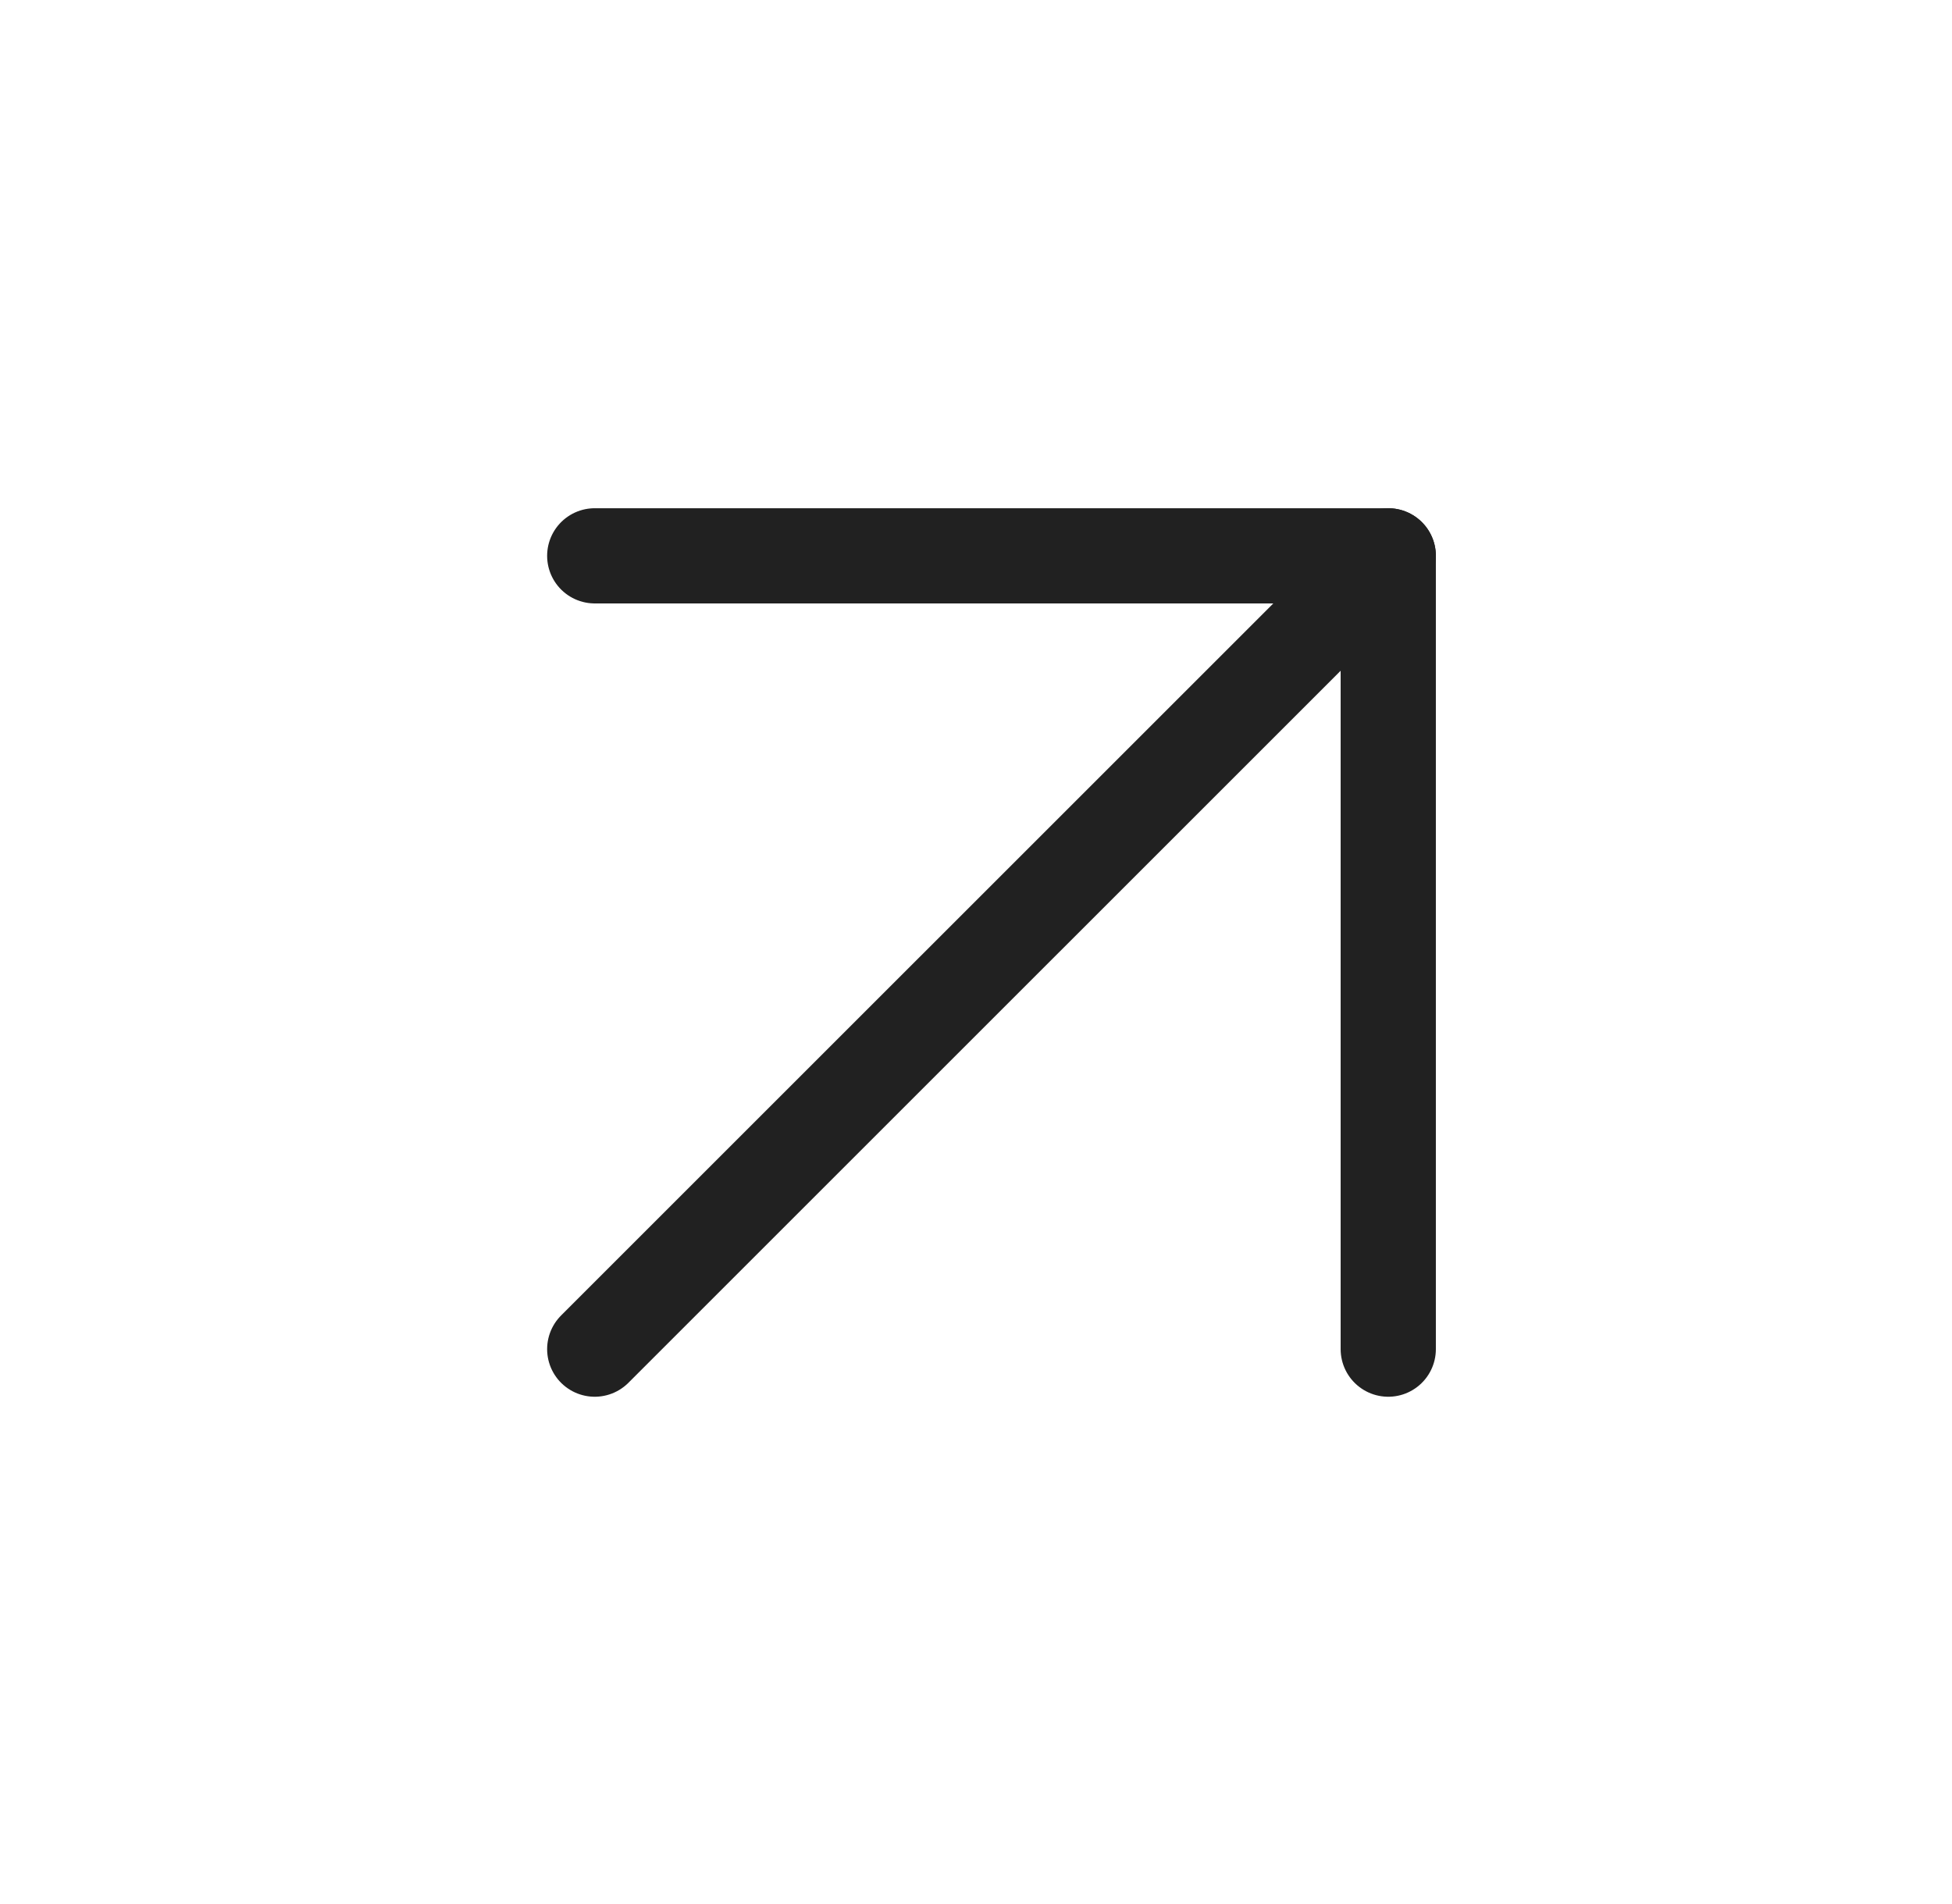
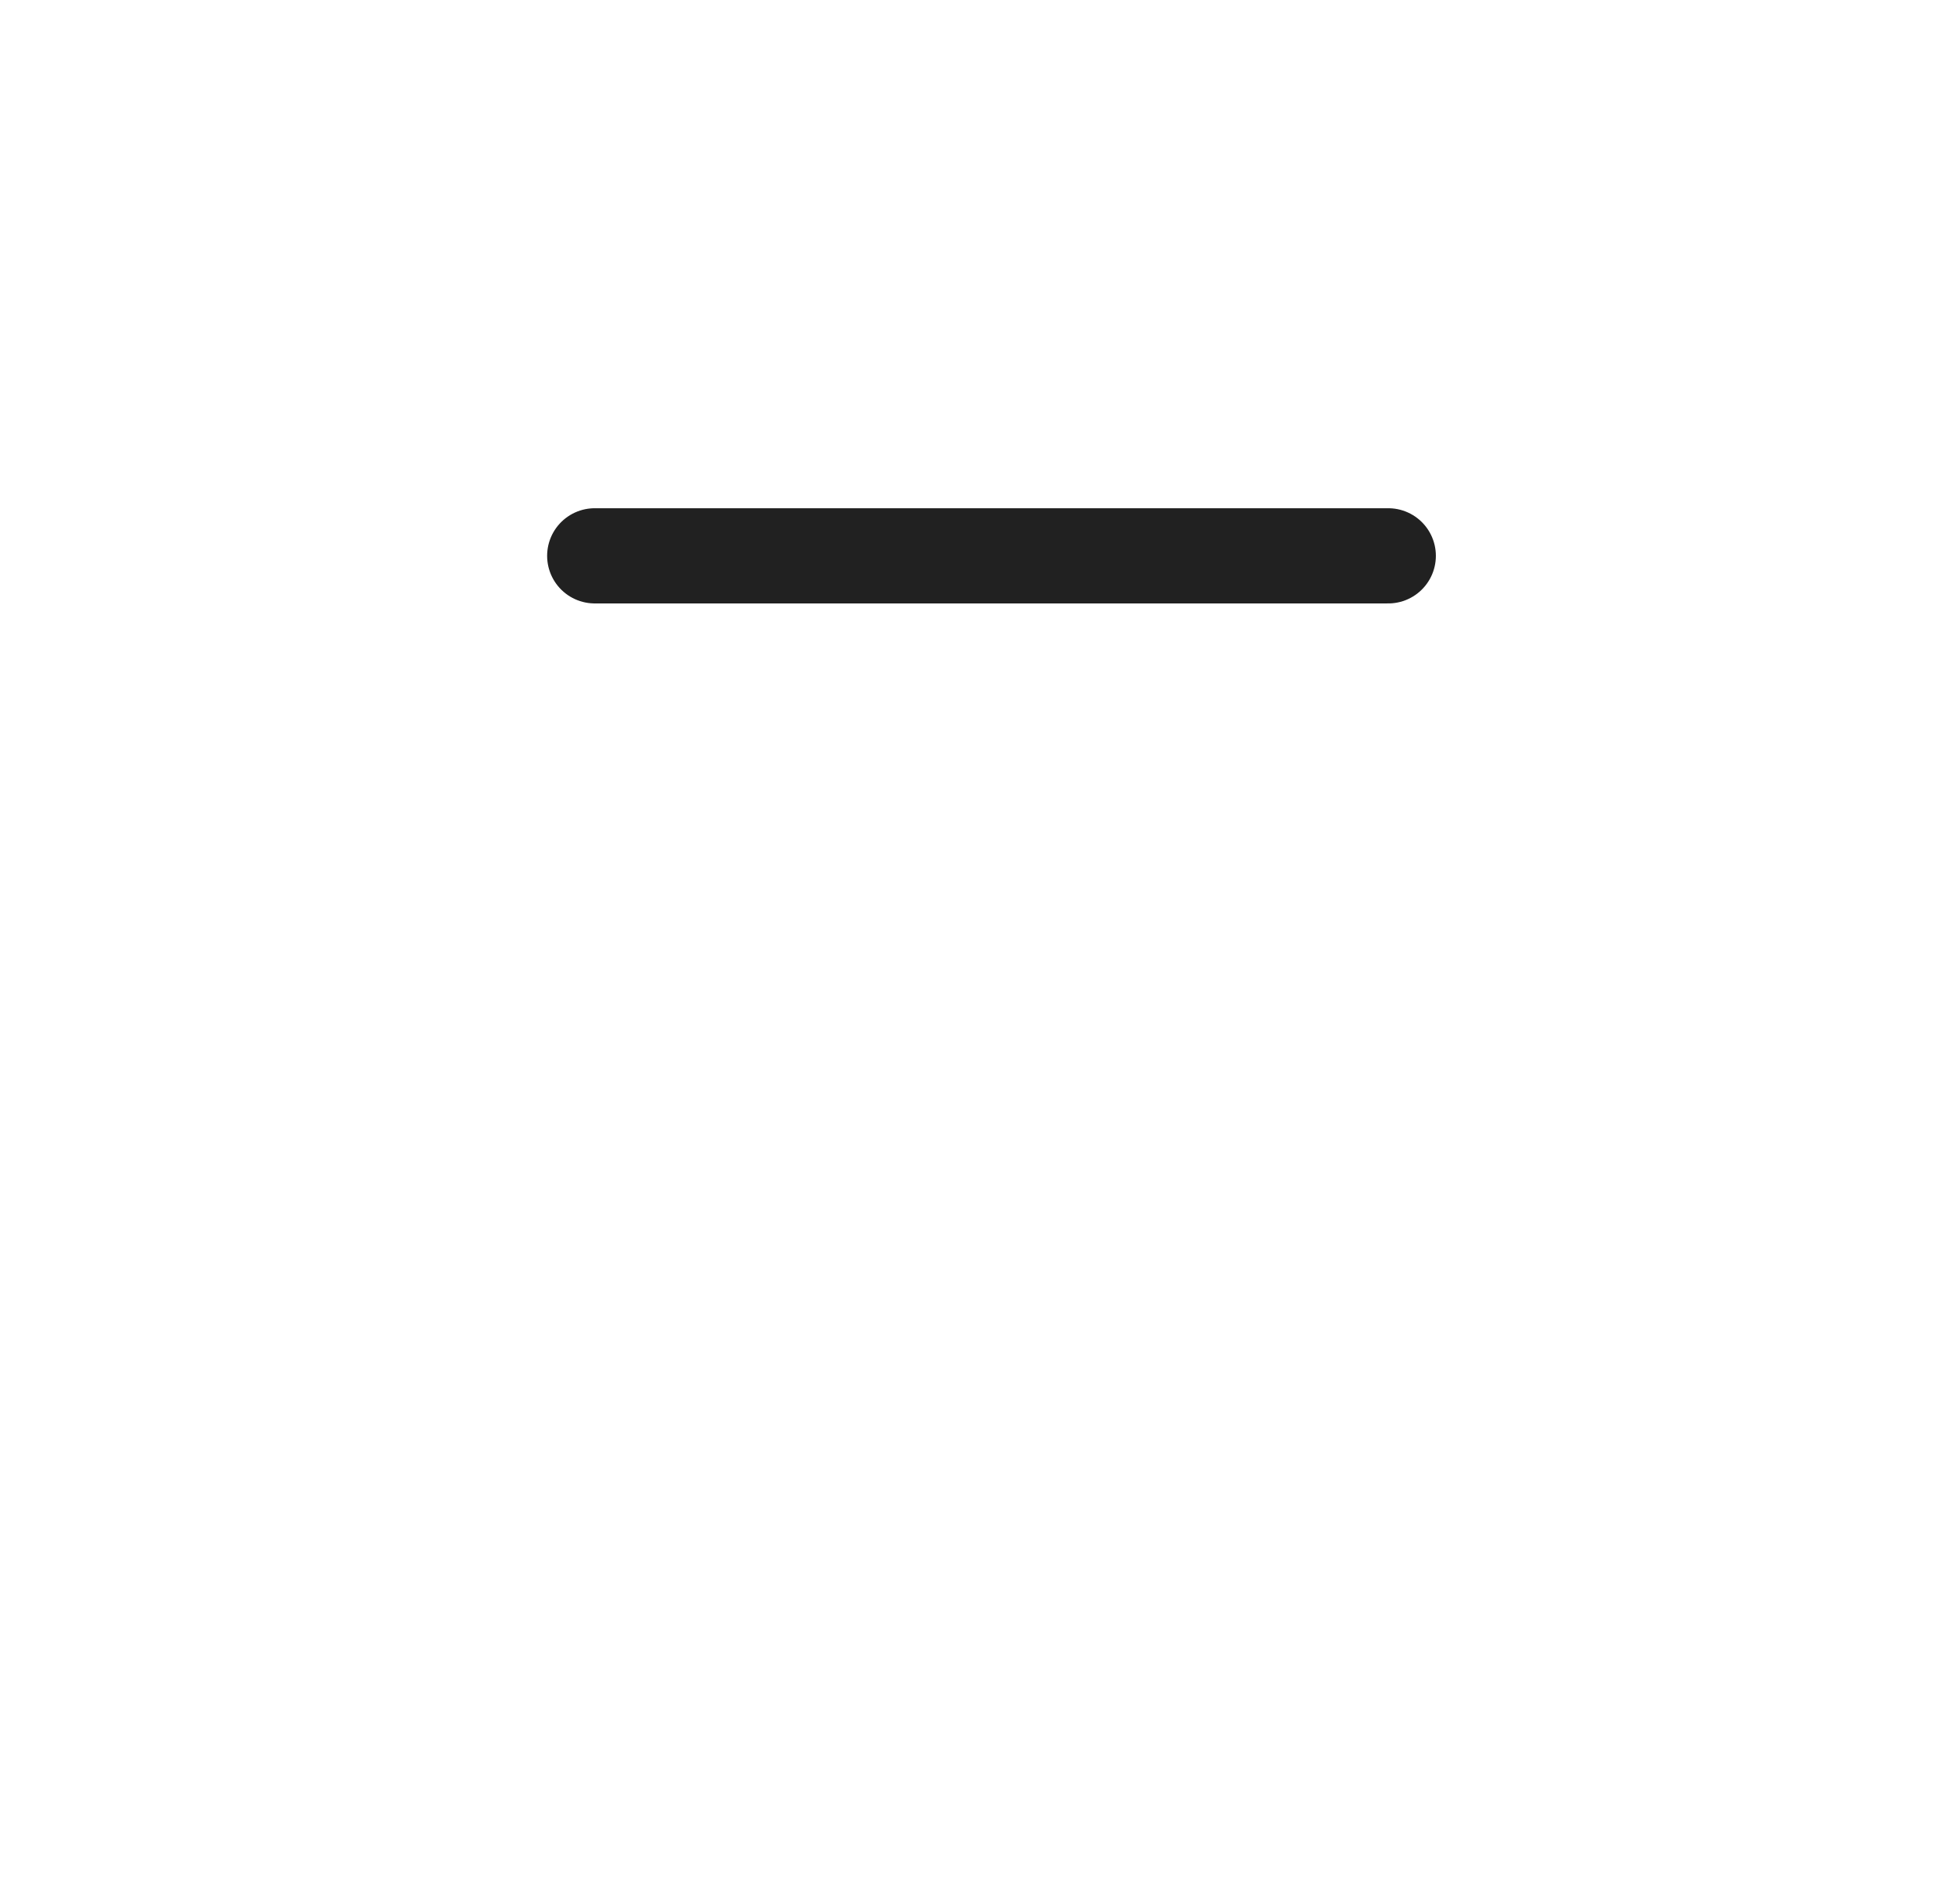
<svg xmlns="http://www.w3.org/2000/svg" width="41" height="40" viewBox="0 0 41 40" fill="none">
-   <path d="M12.492 28.343L29.159 11.677" stroke="#212121" stroke-width="2" stroke-linecap="round" stroke-linejoin="round" />
-   <path d="M12.492 11.677H29.159V28.343" stroke="#212121" stroke-width="2" stroke-linecap="round" stroke-linejoin="round" />
+   <path d="M12.492 11.677H29.159" stroke="#212121" stroke-width="2" stroke-linecap="round" stroke-linejoin="round" />
</svg>